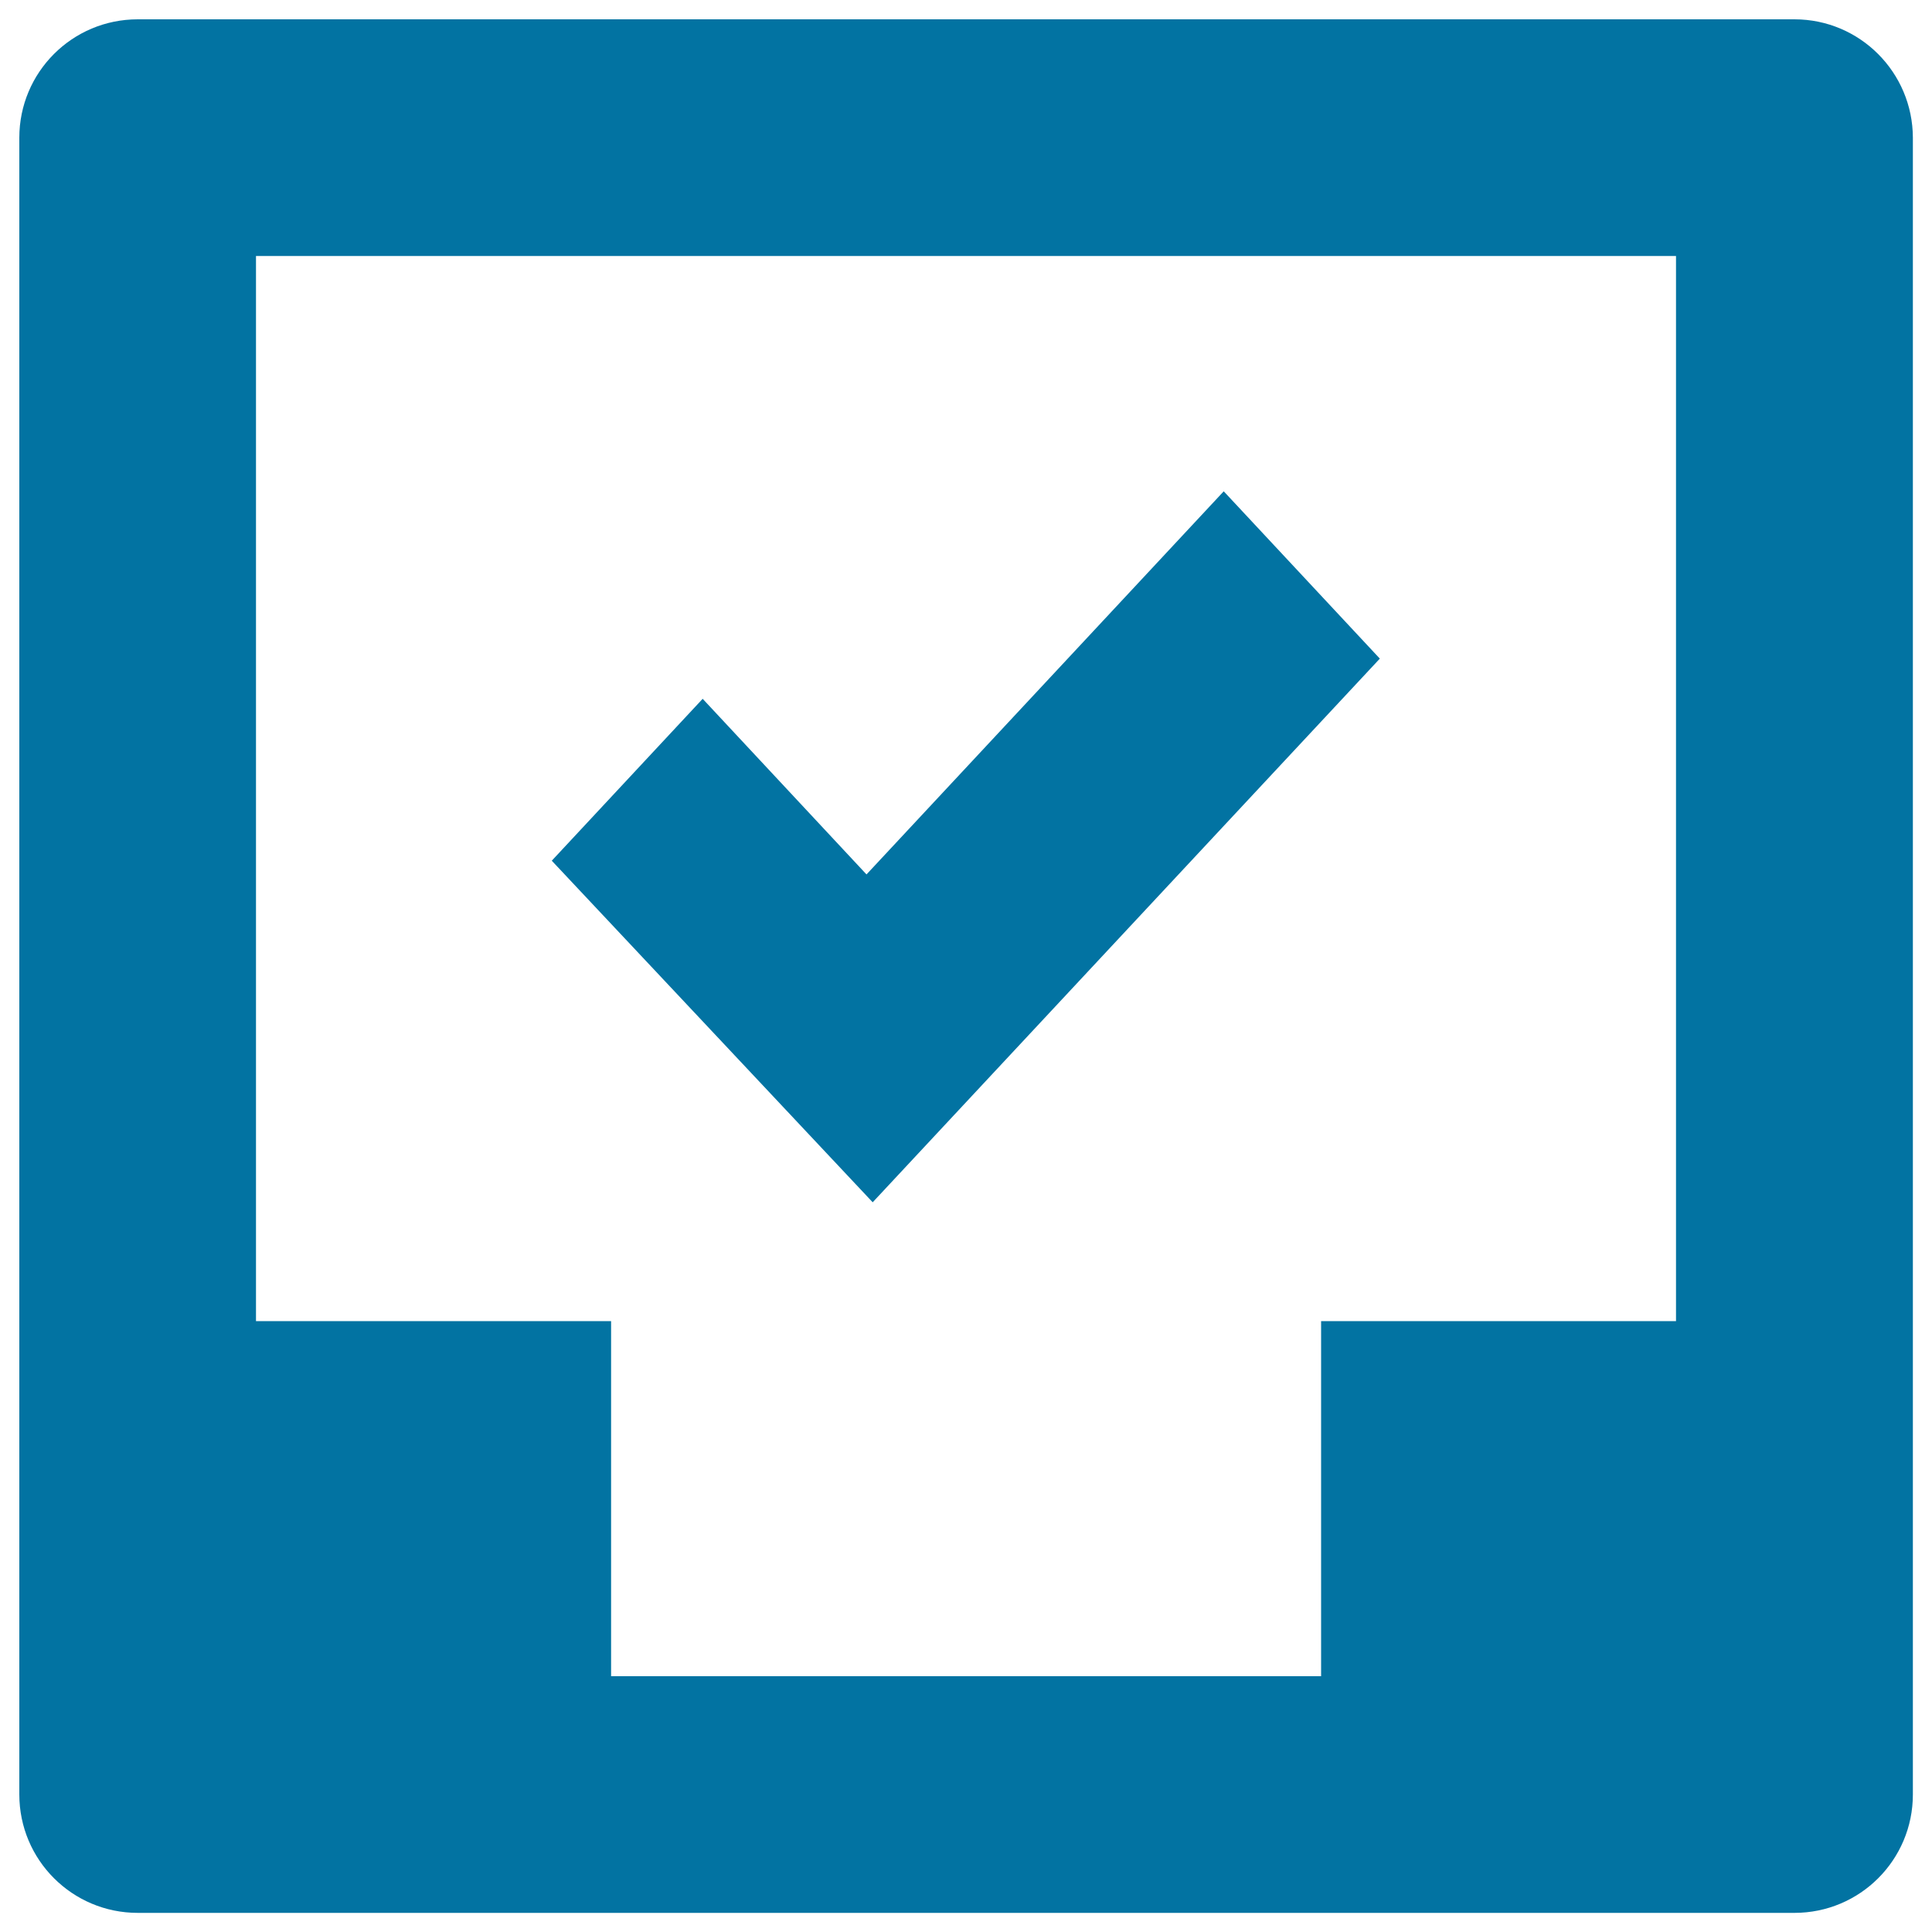
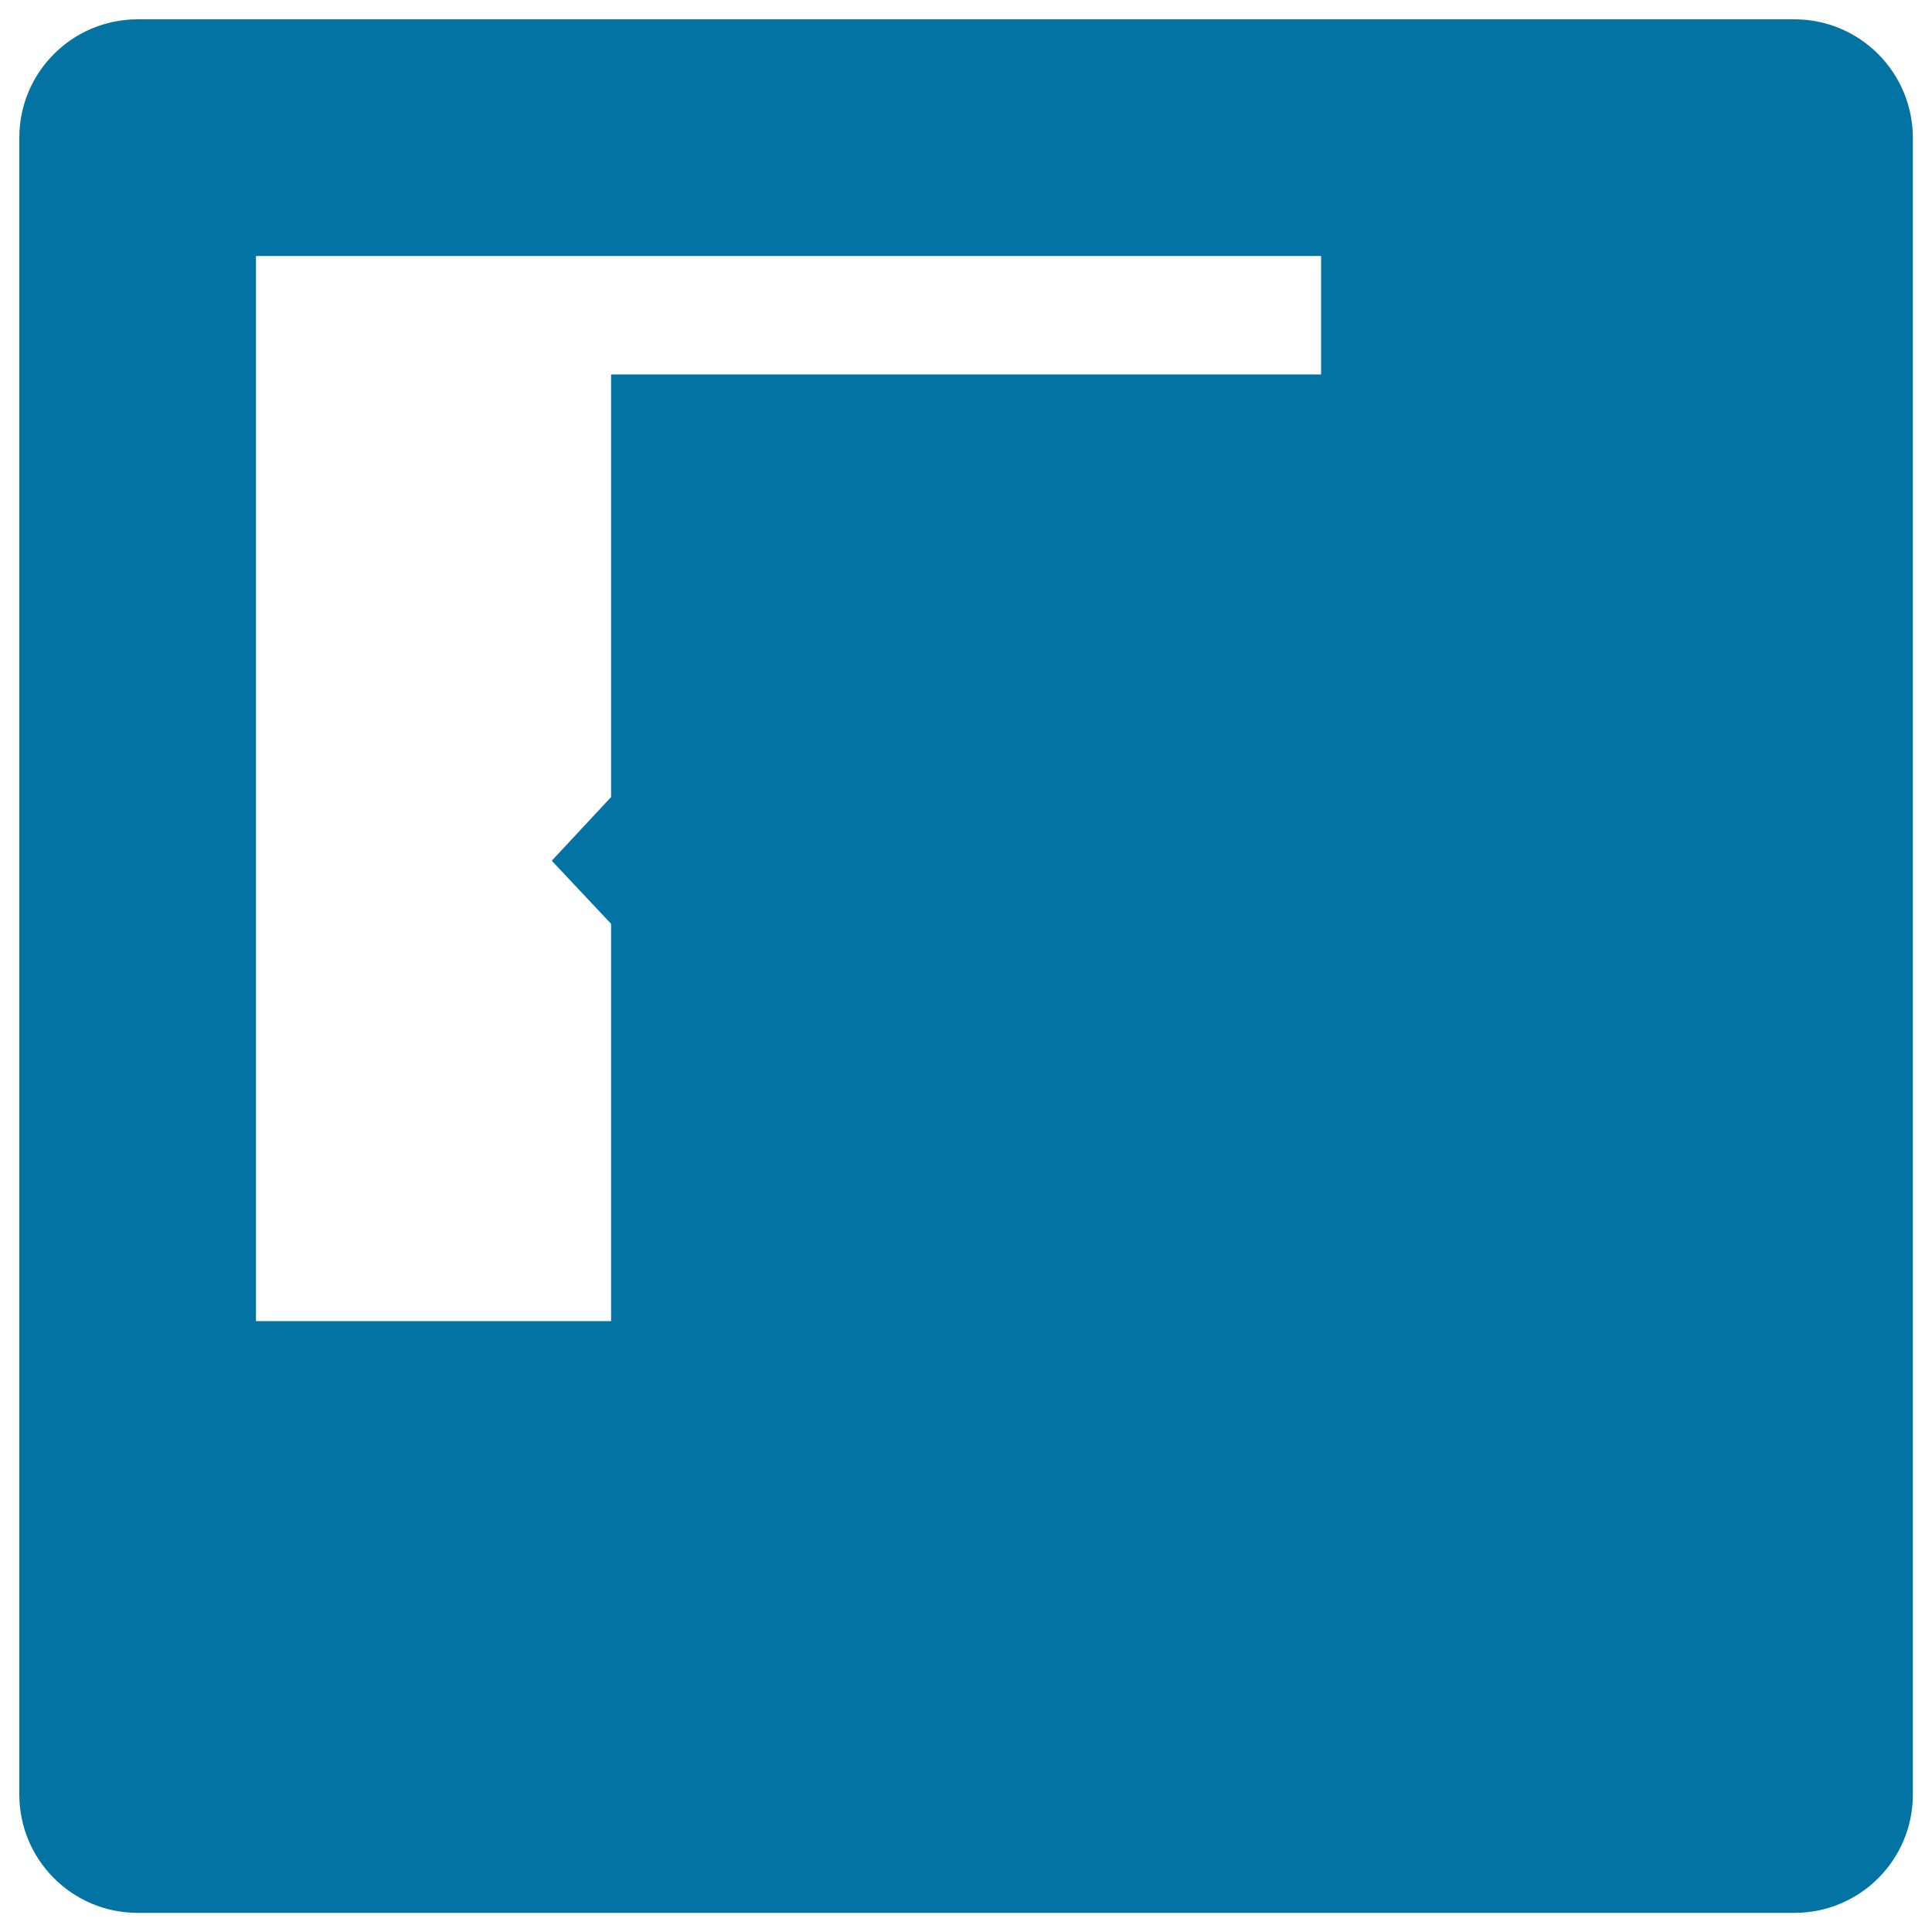
<svg xmlns="http://www.w3.org/2000/svg" viewBox="0 0 1000 1000" style="fill:#0273a2">
  <title>Task Checkmark Tick SVG icon</title>
  <g>
-     <path d="M633.4,254.3L448.5,452.6l-84.8-90.9l-78.1,83.8l166.1,176.8l262.5-281.4L633.4,254.3z M928.8,10H71.3C37.4,10,10,37.4,10,71.3v857.5c0,33.9,27.4,61.3,61.3,61.3h857.5c33.9,0,61.3-27.4,61.3-61.3V745V255V71.3C990,37.4,962.6,10,928.8,10z M867.5,683.8H683.8v183.8H316.3V683.8H132.5V316.3V132.5h735V683.8z" />
+     <path d="M633.4,254.3L448.5,452.6l-84.8-90.9l-78.1,83.8l166.1,176.8l262.5-281.4L633.4,254.3z M928.8,10H71.3C37.4,10,10,37.4,10,71.3v857.5c0,33.9,27.4,61.3,61.3,61.3h857.5c33.9,0,61.3-27.4,61.3-61.3V745V255V71.3C990,37.4,962.6,10,928.8,10z H683.8v183.8H316.3V683.8H132.5V316.3V132.5h735V683.8z" />
  </g>
</svg>